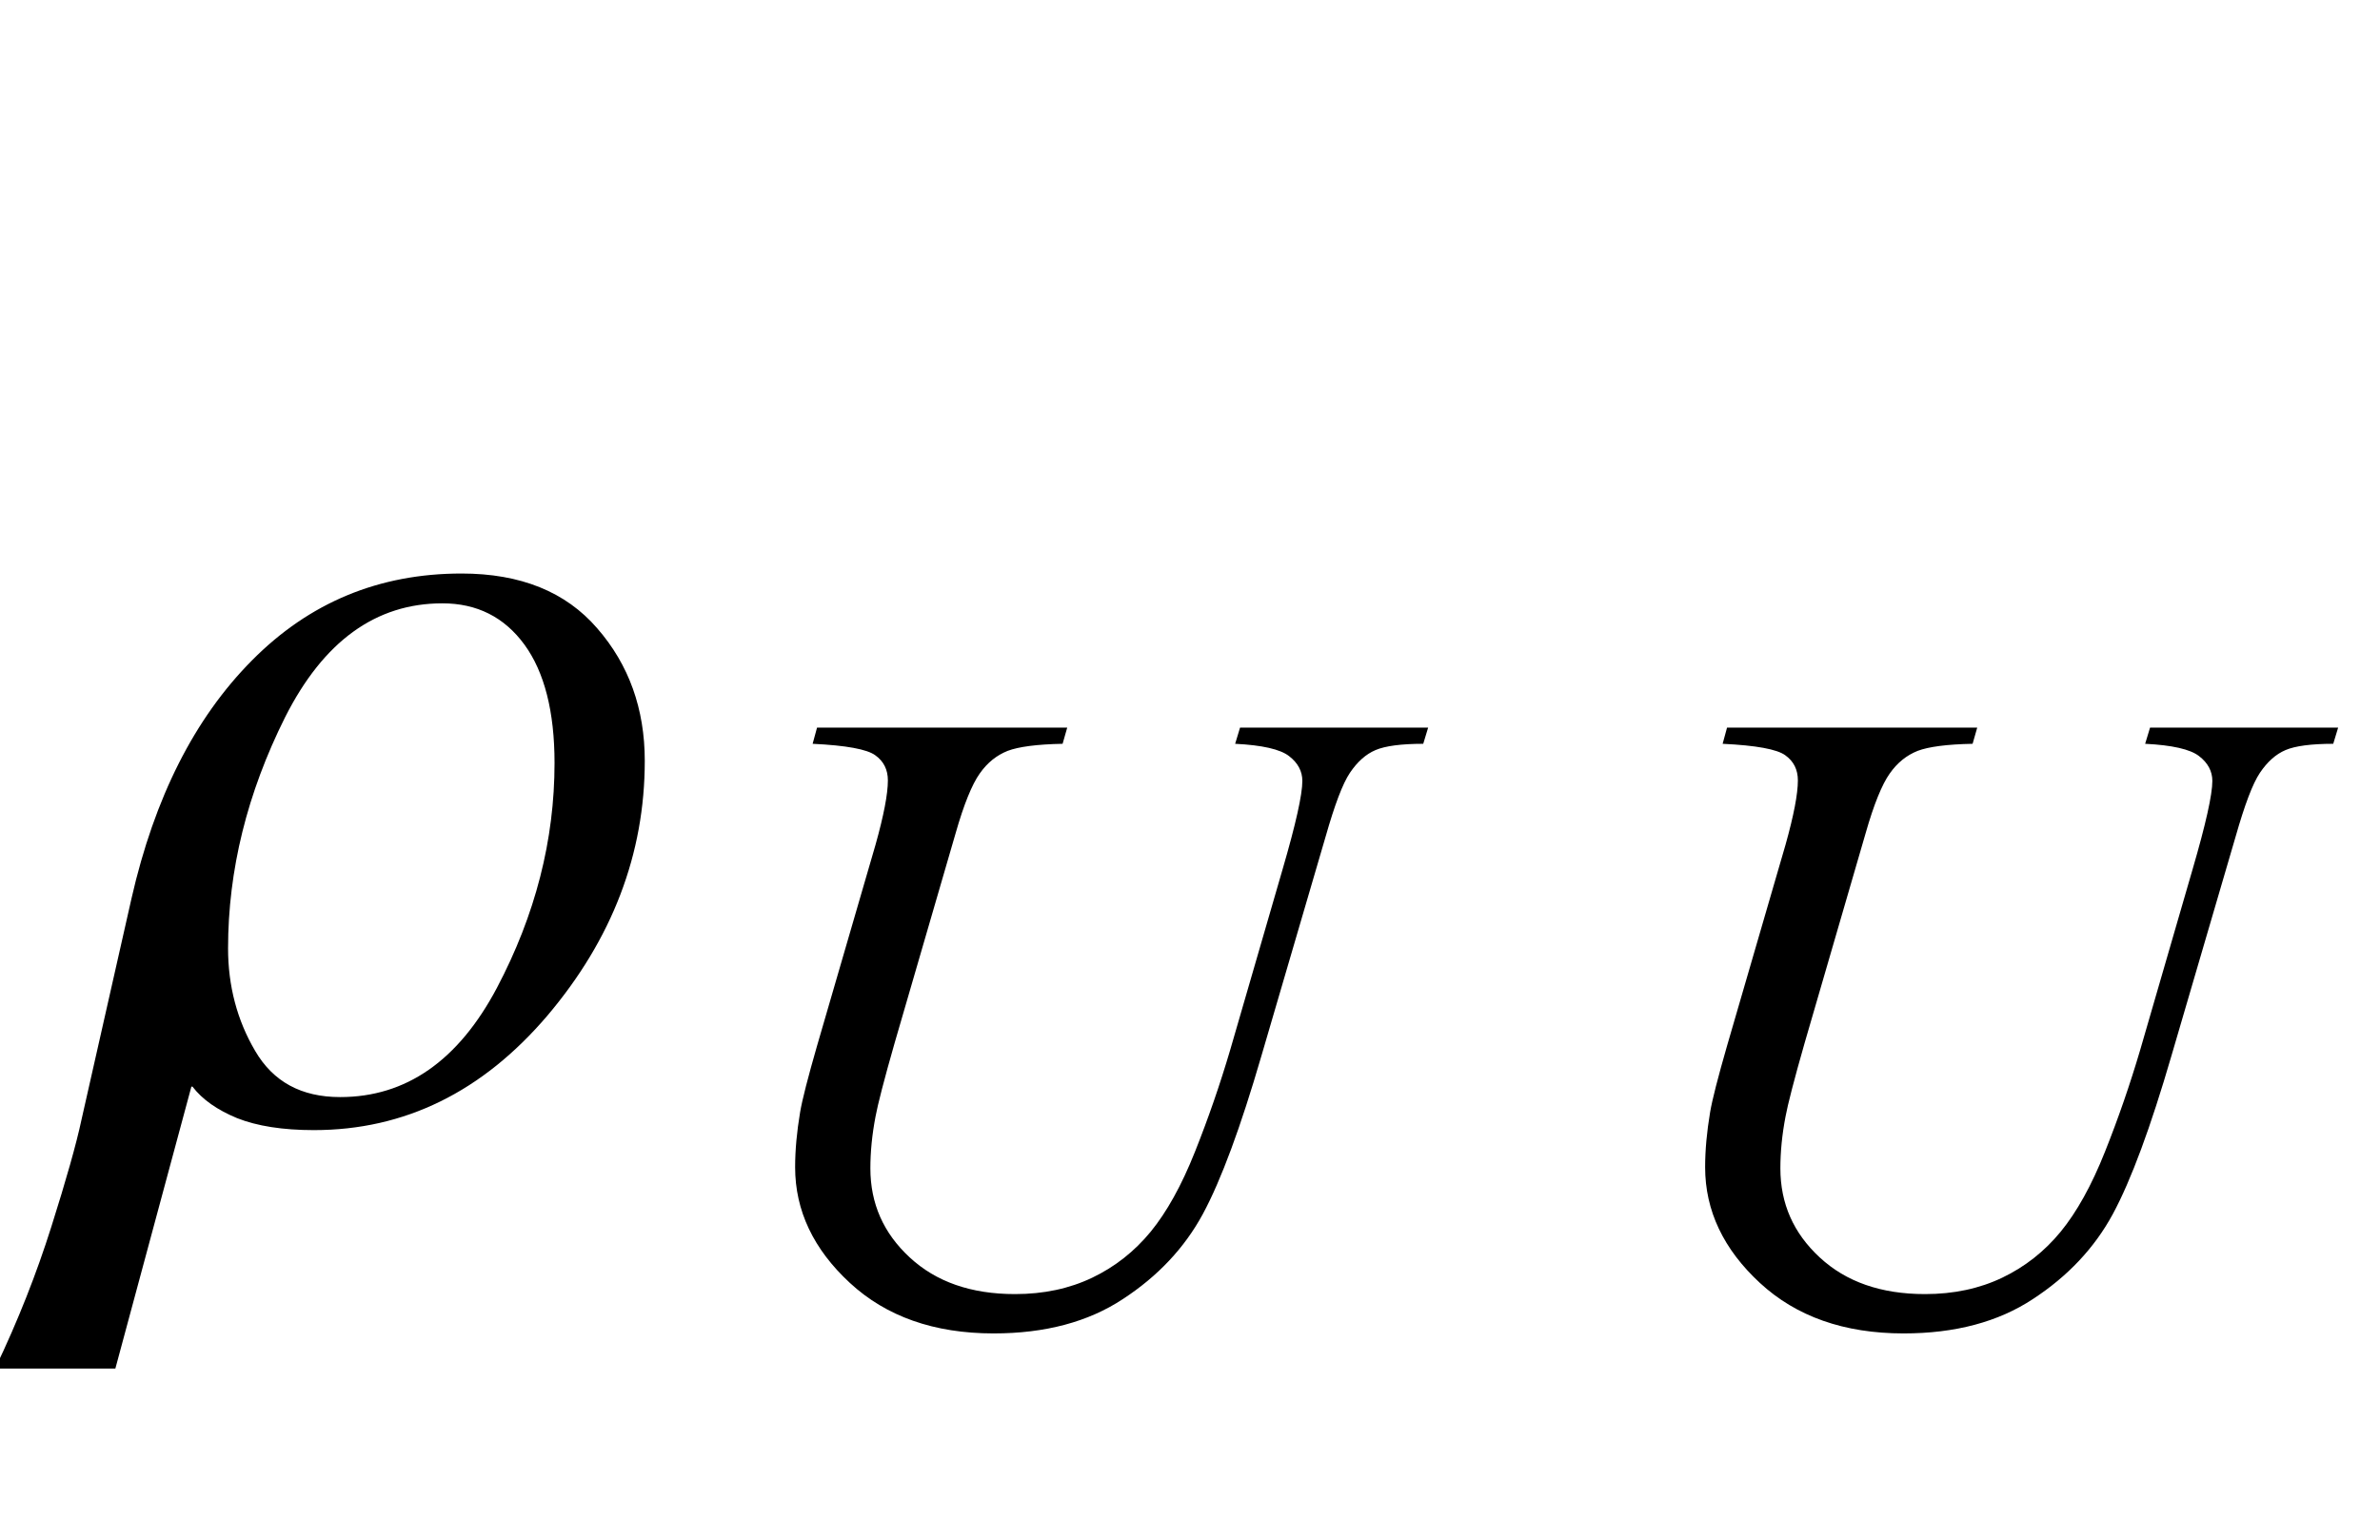
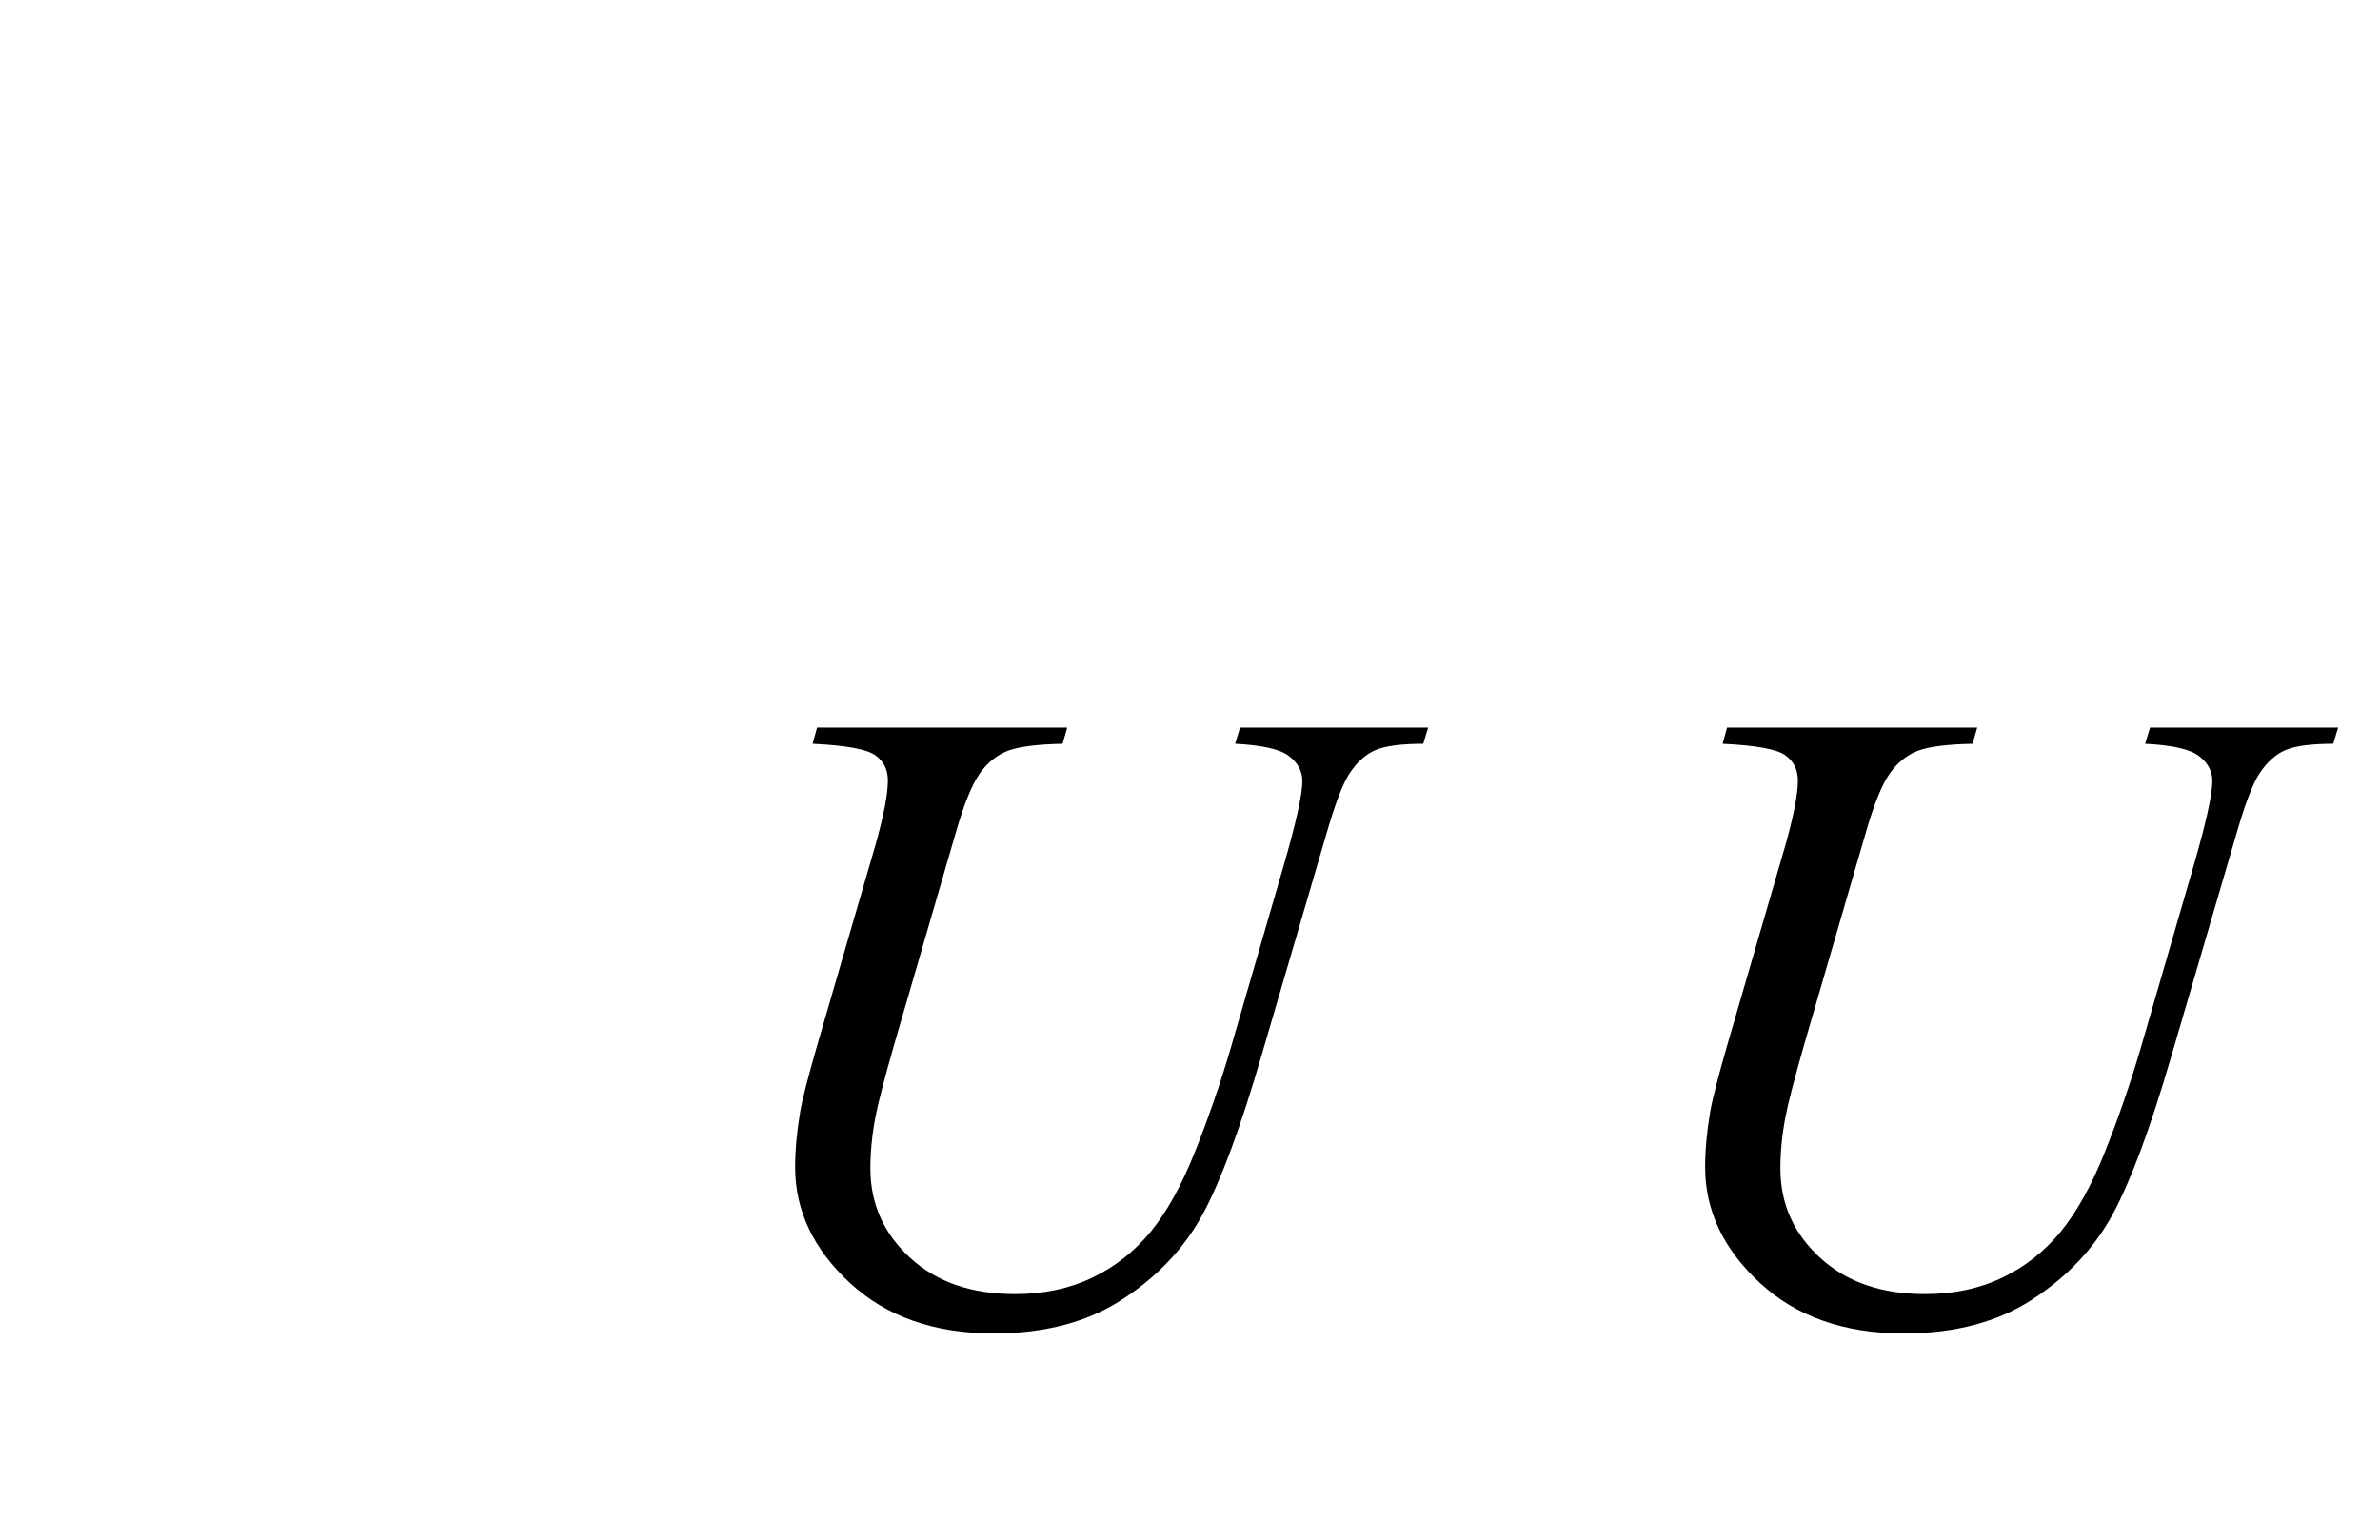
<svg xmlns="http://www.w3.org/2000/svg" xmlns:xlink="http://www.w3.org/1999/xlink" viewBox="0 0 34 22" version="1.1">
  <defs>
    <g>
      <symbol overflow="visible" id="glyph0-0">
-         <path style="stroke:none;" d="M 1.062 0 L 1.062 -13.598 L 7.438 -13.598 L 7.438 0 Z M 2.125 -1.062 L 6.375 -1.062 L 6.375 -12.535 L 2.125 -12.535 Z M 2.125 -1.062 " />
-       </symbol>
+         </symbol>
      <symbol overflow="visible" id="glyph0-1">
-         <path style="stroke:none;" d="M 8.211 -5.129 C 8.211 -3.797 7.746 -2.582 6.82 -1.488 C 5.891 -0.398 4.781 0.148 3.484 0.148 C 3.039 0.148 2.672 0.09 2.387 -0.023 C 2.102 -0.141 1.891 -0.289 1.75 -0.473 L 1.734 -0.473 L 0.648 3.555 L -1.07 3.555 C -0.742 2.871 -0.477 2.195 -0.266 1.527 C -0.055 0.859 0.09 0.348 0.164 0 L 0.879 -3.164 C 1.207 -4.602 1.777 -5.734 2.598 -6.562 C 3.418 -7.391 4.414 -7.805 5.594 -7.805 C 6.438 -7.805 7.082 -7.543 7.531 -7.023 C 7.984 -6.504 8.211 -5.871 8.211 -5.129 Z M 6.922 -5.098 C 6.922 -5.832 6.777 -6.398 6.492 -6.789 C 6.203 -7.184 5.812 -7.379 5.32 -7.379 C 4.367 -7.379 3.621 -6.836 3.074 -5.754 C 2.531 -4.668 2.258 -3.566 2.258 -2.449 C 2.258 -1.914 2.387 -1.422 2.645 -0.984 C 2.902 -0.543 3.305 -0.324 3.859 -0.324 C 4.801 -0.324 5.547 -0.844 6.098 -1.883 C 6.648 -2.926 6.922 -3.996 6.922 -5.098 Z M 6.922 -5.098 " />
-       </symbol>
+         </symbol>
      <symbol overflow="visible" id="glyph1-0">
-         <path style="stroke:none;" d="M 1.773 0 L 1.773 -7.988 L 8.164 -7.988 L 8.164 0 Z M 1.973 -0.199 L 7.961 -0.199 L 7.961 -7.789 L 1.973 -7.789 Z M 1.973 -0.199 " />
-       </symbol>
+         </symbol>
      <symbol overflow="visible" id="glyph1-1">
        <path style="stroke:none;" d="M 1.672 -8.461 L 5.246 -8.461 L 5.18 -8.23 C 4.812 -8.223 4.551 -8.188 4.395 -8.129 C 4.238 -8.066 4.105 -7.961 3.996 -7.805 C 3.887 -7.652 3.77 -7.367 3.652 -6.953 L 2.781 -3.957 C 2.629 -3.426 2.539 -3.074 2.508 -2.906 C 2.457 -2.641 2.434 -2.395 2.434 -2.164 C 2.434 -1.66 2.621 -1.238 2.996 -0.891 C 3.371 -0.543 3.871 -0.367 4.5 -0.367 C 4.91 -0.367 5.277 -0.445 5.605 -0.602 C 5.93 -0.758 6.207 -0.977 6.438 -1.258 C 6.668 -1.539 6.879 -1.918 7.07 -2.398 C 7.262 -2.879 7.43 -3.367 7.574 -3.855 L 8.324 -6.441 C 8.512 -7.086 8.605 -7.504 8.605 -7.699 C 8.605 -7.836 8.543 -7.957 8.414 -8.055 C 8.289 -8.152 8.031 -8.211 7.645 -8.23 L 7.715 -8.461 L 10.402 -8.461 L 10.332 -8.23 C 10.016 -8.23 9.789 -8.199 9.652 -8.141 C 9.512 -8.082 9.391 -7.973 9.285 -7.816 C 9.18 -7.66 9.066 -7.355 8.938 -6.906 L 8.02 -3.77 C 7.723 -2.75 7.445 -1.996 7.184 -1.512 C 6.922 -1.027 6.539 -0.621 6.043 -0.297 C 5.547 0.031 4.93 0.195 4.195 0.195 C 3.344 0.195 2.66 -0.047 2.141 -0.527 C 1.621 -1.008 1.359 -1.559 1.359 -2.18 C 1.359 -2.426 1.383 -2.684 1.43 -2.965 C 1.461 -3.148 1.543 -3.465 1.672 -3.914 L 2.508 -6.789 C 2.625 -7.207 2.684 -7.512 2.684 -7.707 C 2.684 -7.859 2.625 -7.98 2.504 -8.066 C 2.387 -8.152 2.09 -8.207 1.609 -8.23 Z M 1.672 -8.461 " />
      </symbol>
    </g>
  </defs>
  <g id="surface763865">
    <g style="fill:rgb(0%,0%,0%);fill-opacity:1;">
      <use xlink:href="#glyph0-1" x="1" y="16" />
    </g>
    <g style="fill:rgb(0%,0%,0%);fill-opacity:1;">
      <use xlink:href="#glyph1-1" x="10" y="18.858" />
    </g>
    <g style="fill:rgb(0%,0%,0%);fill-opacity:1;">
      <use xlink:href="#glyph1-1" x="23" y="18.858" />
    </g>
  </g>
</svg>